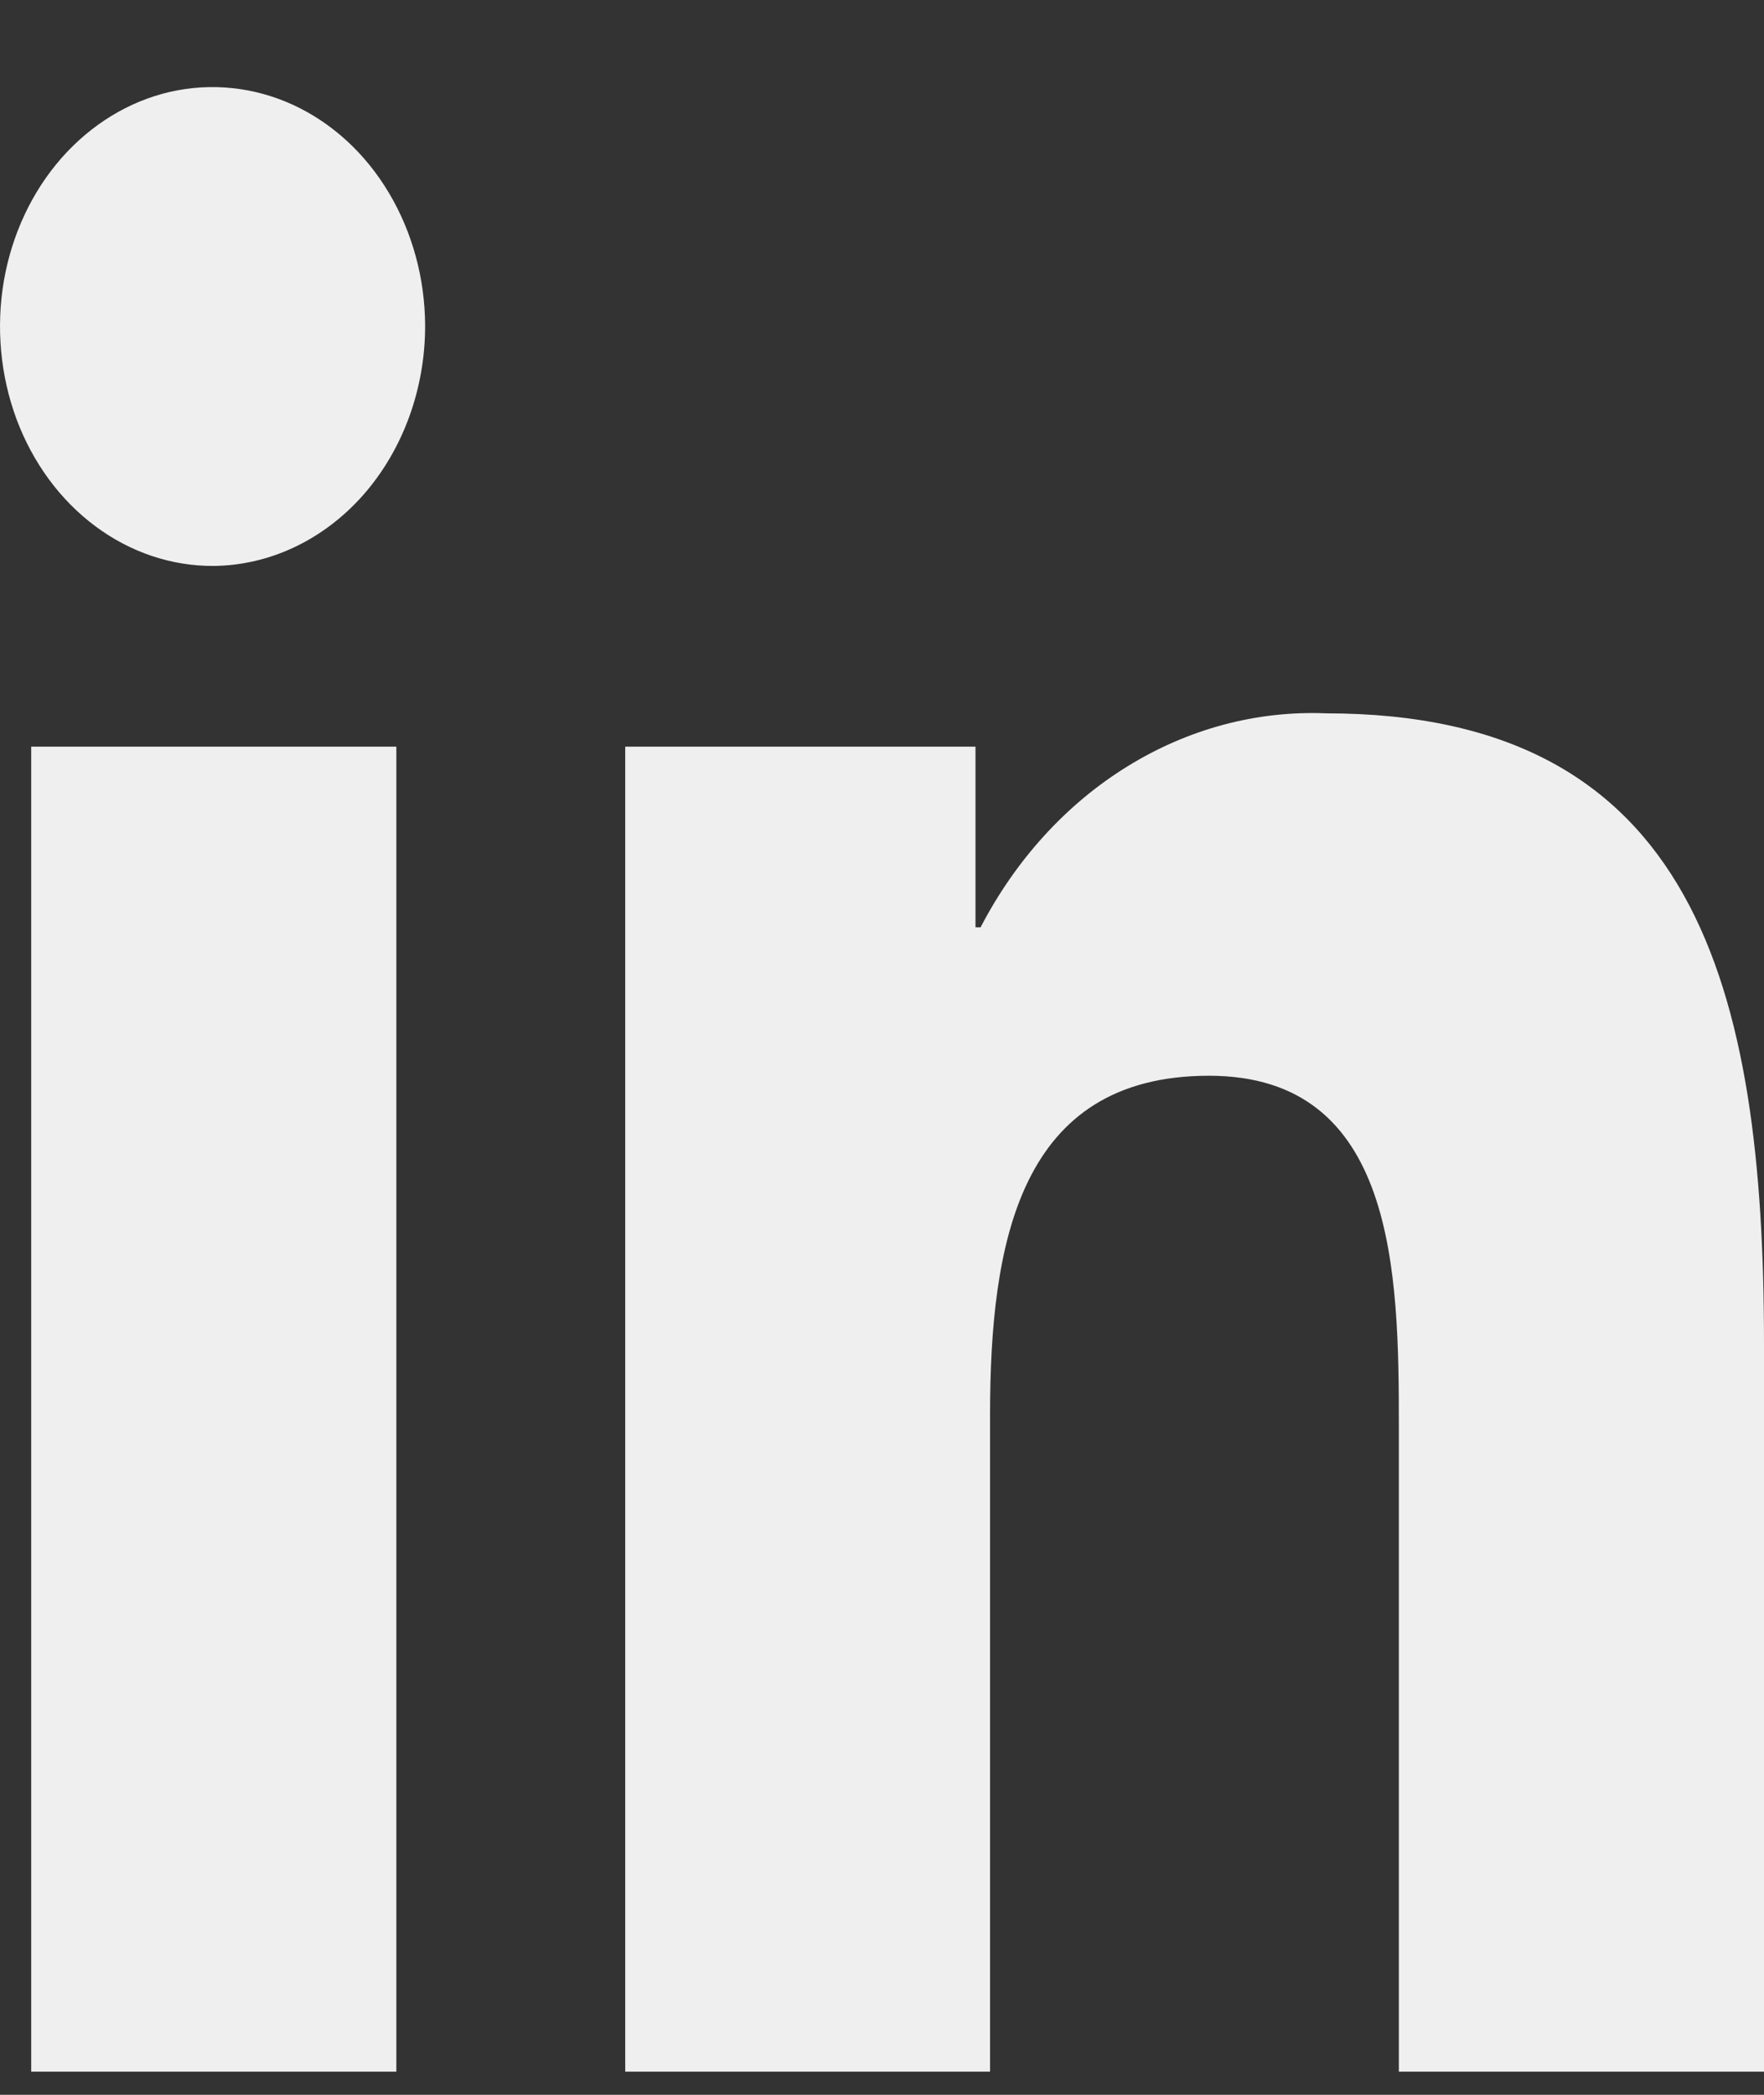
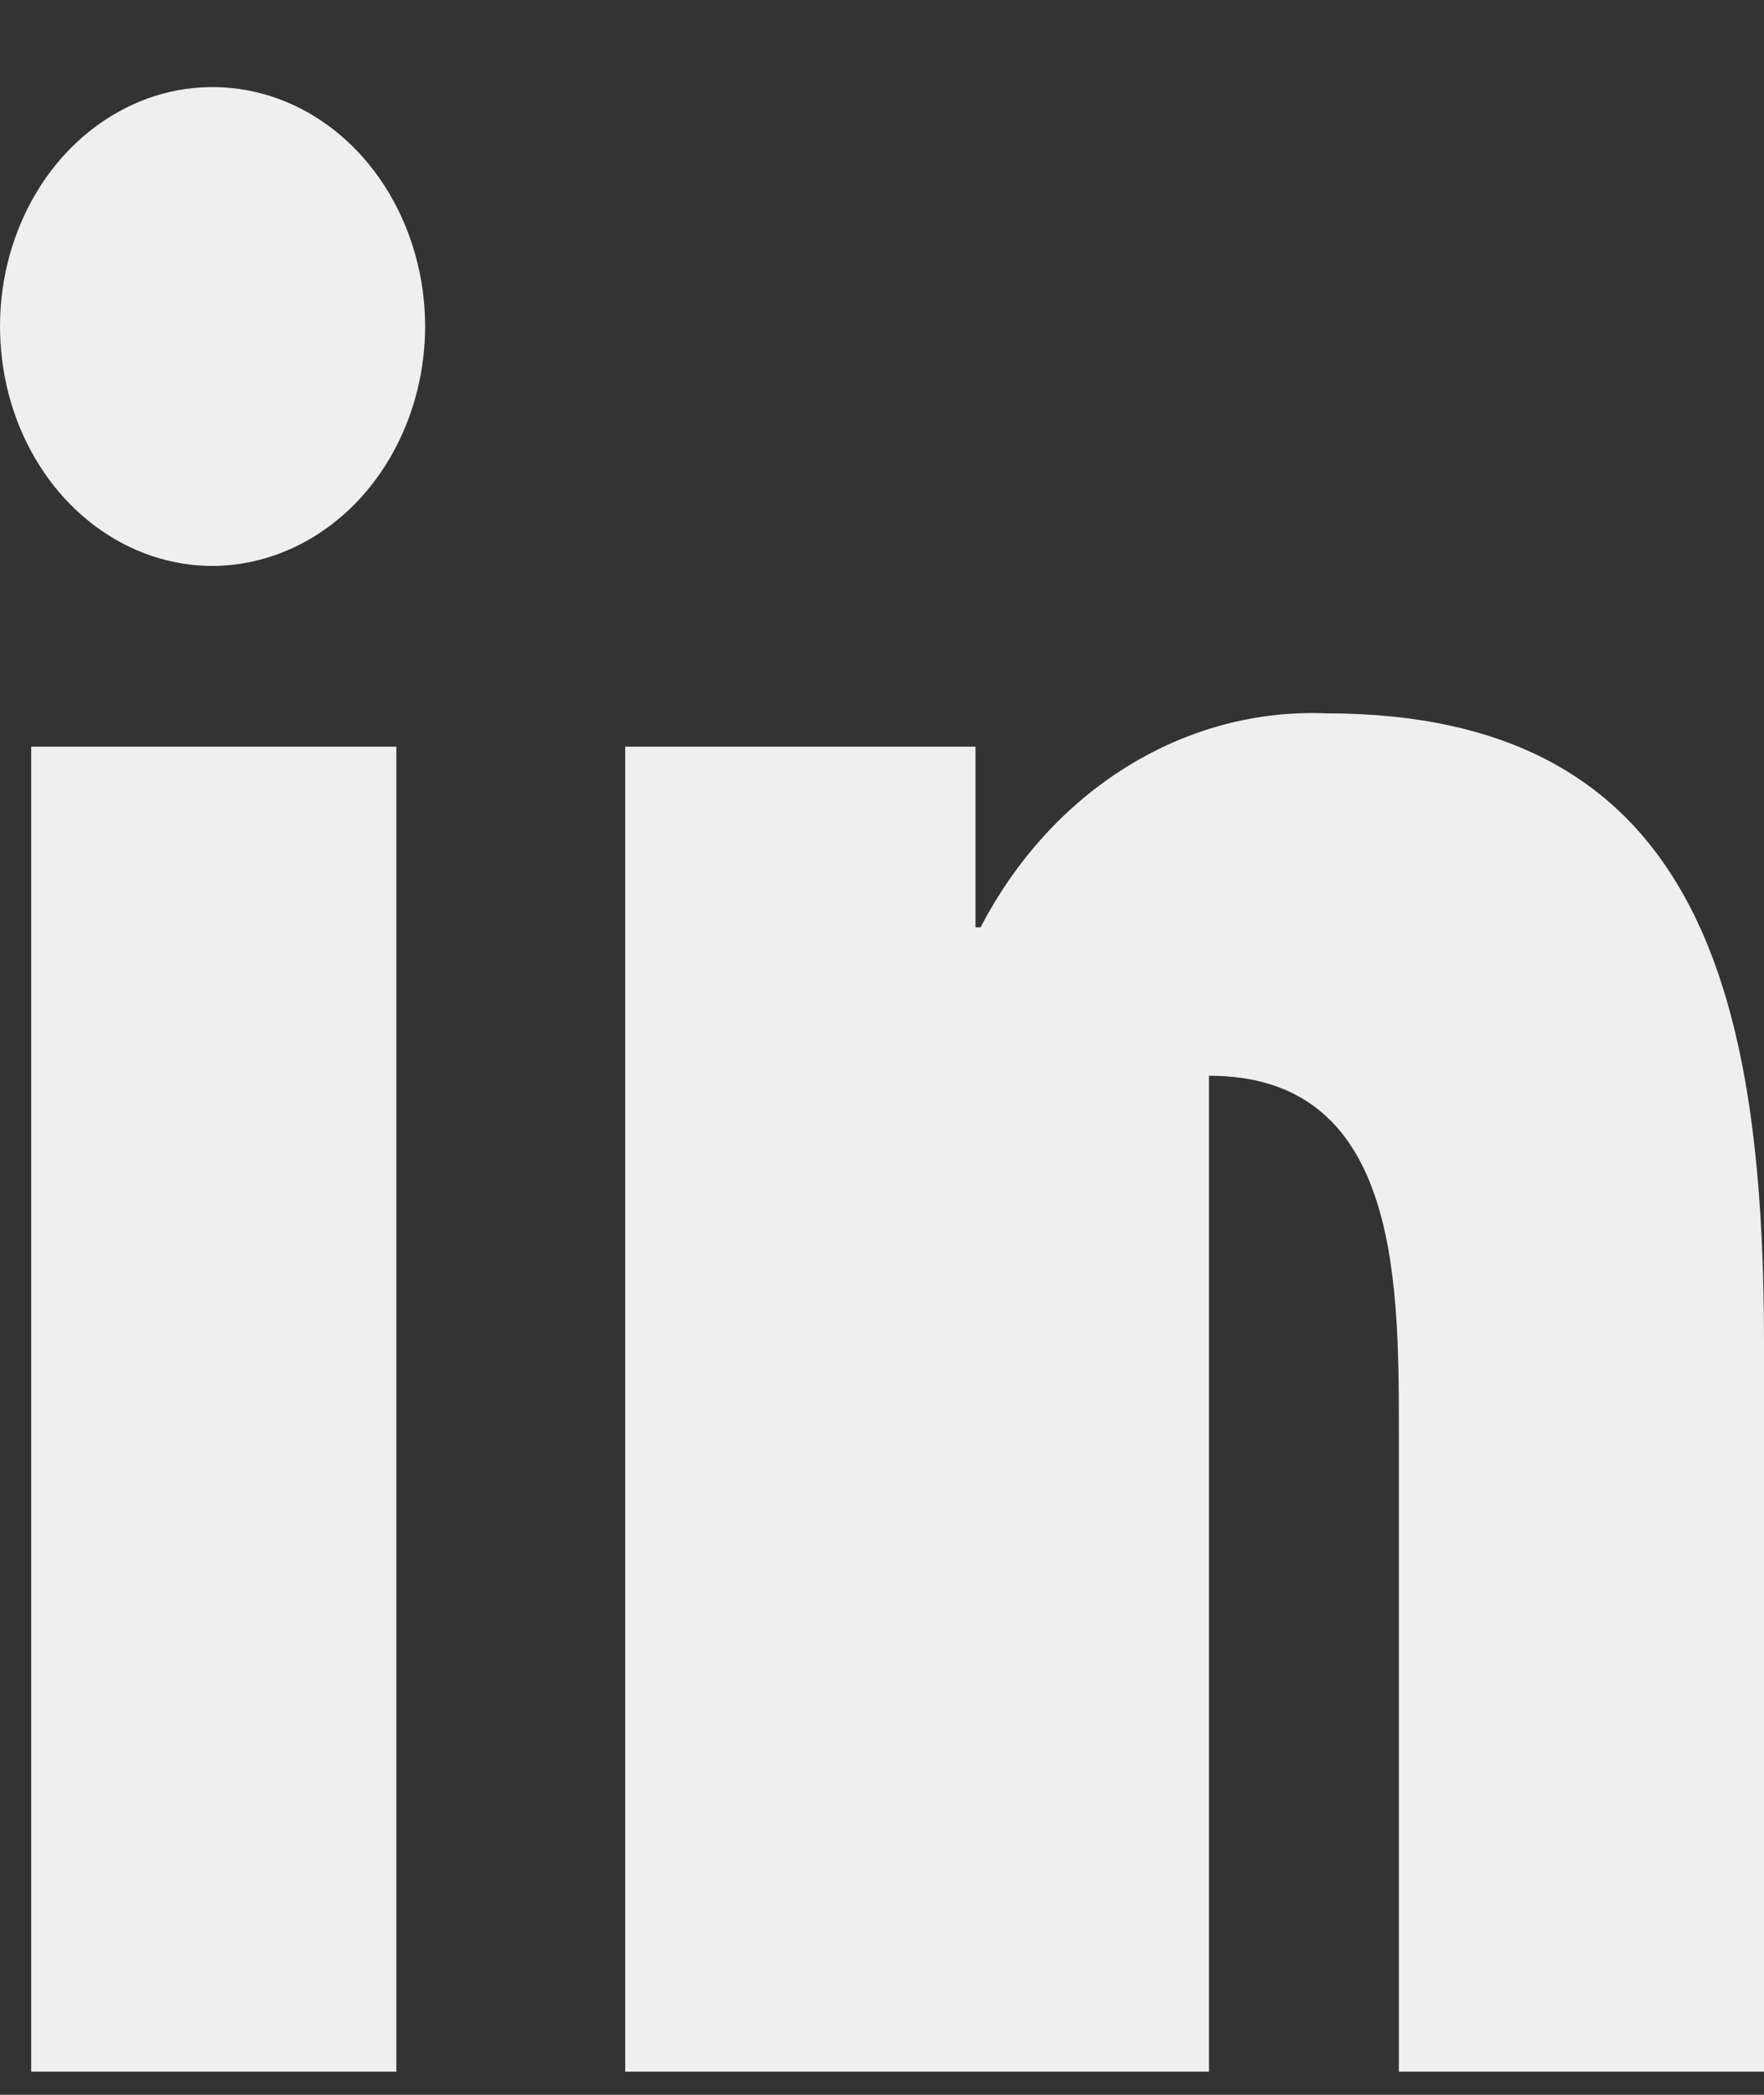
<svg xmlns="http://www.w3.org/2000/svg" width="16" height="19" viewBox="0 0 16 19" fill="none">
  <rect x="0" y="0" width="16" height="19" fill="#333333" stroke="none" />
-   <path d="M3.595 18.79H0.283V6.772H3.595V18.79ZM1.937 5.133C1.556 5.135 1.183 5.01 0.865 4.773C0.546 4.536 0.298 4.198 0.15 3.802C0.003 3.406 -0.037 2.969 0.035 2.548C0.108 2.126 0.29 1.738 0.558 1.433C0.827 1.128 1.169 0.919 1.543 0.833C1.917 0.748 2.305 0.789 2.658 0.951C3.011 1.114 3.313 1.39 3.526 1.747C3.739 2.103 3.854 2.522 3.856 2.952C3.857 3.527 3.655 4.079 3.296 4.488C2.936 4.896 2.448 5.128 1.937 5.133ZM15.994 18.79H12.688V12.94C12.688 11.545 12.663 9.757 10.966 9.757C9.244 9.757 8.98 11.272 8.98 12.839V18.79H5.671V6.772H8.848V8.411H8.894C9.212 7.799 9.671 7.294 10.223 6.953C10.775 6.611 11.399 6.444 12.028 6.47C15.381 6.47 16 8.958 16 12.188V18.79H15.994Z" fill="#EFEFEF" />
+   <path d="M3.595 18.79H0.283V6.772H3.595V18.79ZM1.937 5.133C1.556 5.135 1.183 5.01 0.865 4.773C0.546 4.536 0.298 4.198 0.15 3.802C0.003 3.406 -0.037 2.969 0.035 2.548C0.108 2.126 0.29 1.738 0.558 1.433C0.827 1.128 1.169 0.919 1.543 0.833C1.917 0.748 2.305 0.789 2.658 0.951C3.011 1.114 3.313 1.39 3.526 1.747C3.739 2.103 3.854 2.522 3.856 2.952C3.857 3.527 3.655 4.079 3.296 4.488C2.936 4.896 2.448 5.128 1.937 5.133ZM15.994 18.79H12.688V12.94C12.688 11.545 12.663 9.757 10.966 9.757V18.79H5.671V6.772H8.848V8.411H8.894C9.212 7.799 9.671 7.294 10.223 6.953C10.775 6.611 11.399 6.444 12.028 6.47C15.381 6.47 16 8.958 16 12.188V18.79H15.994Z" fill="#EFEFEF" />
</svg>